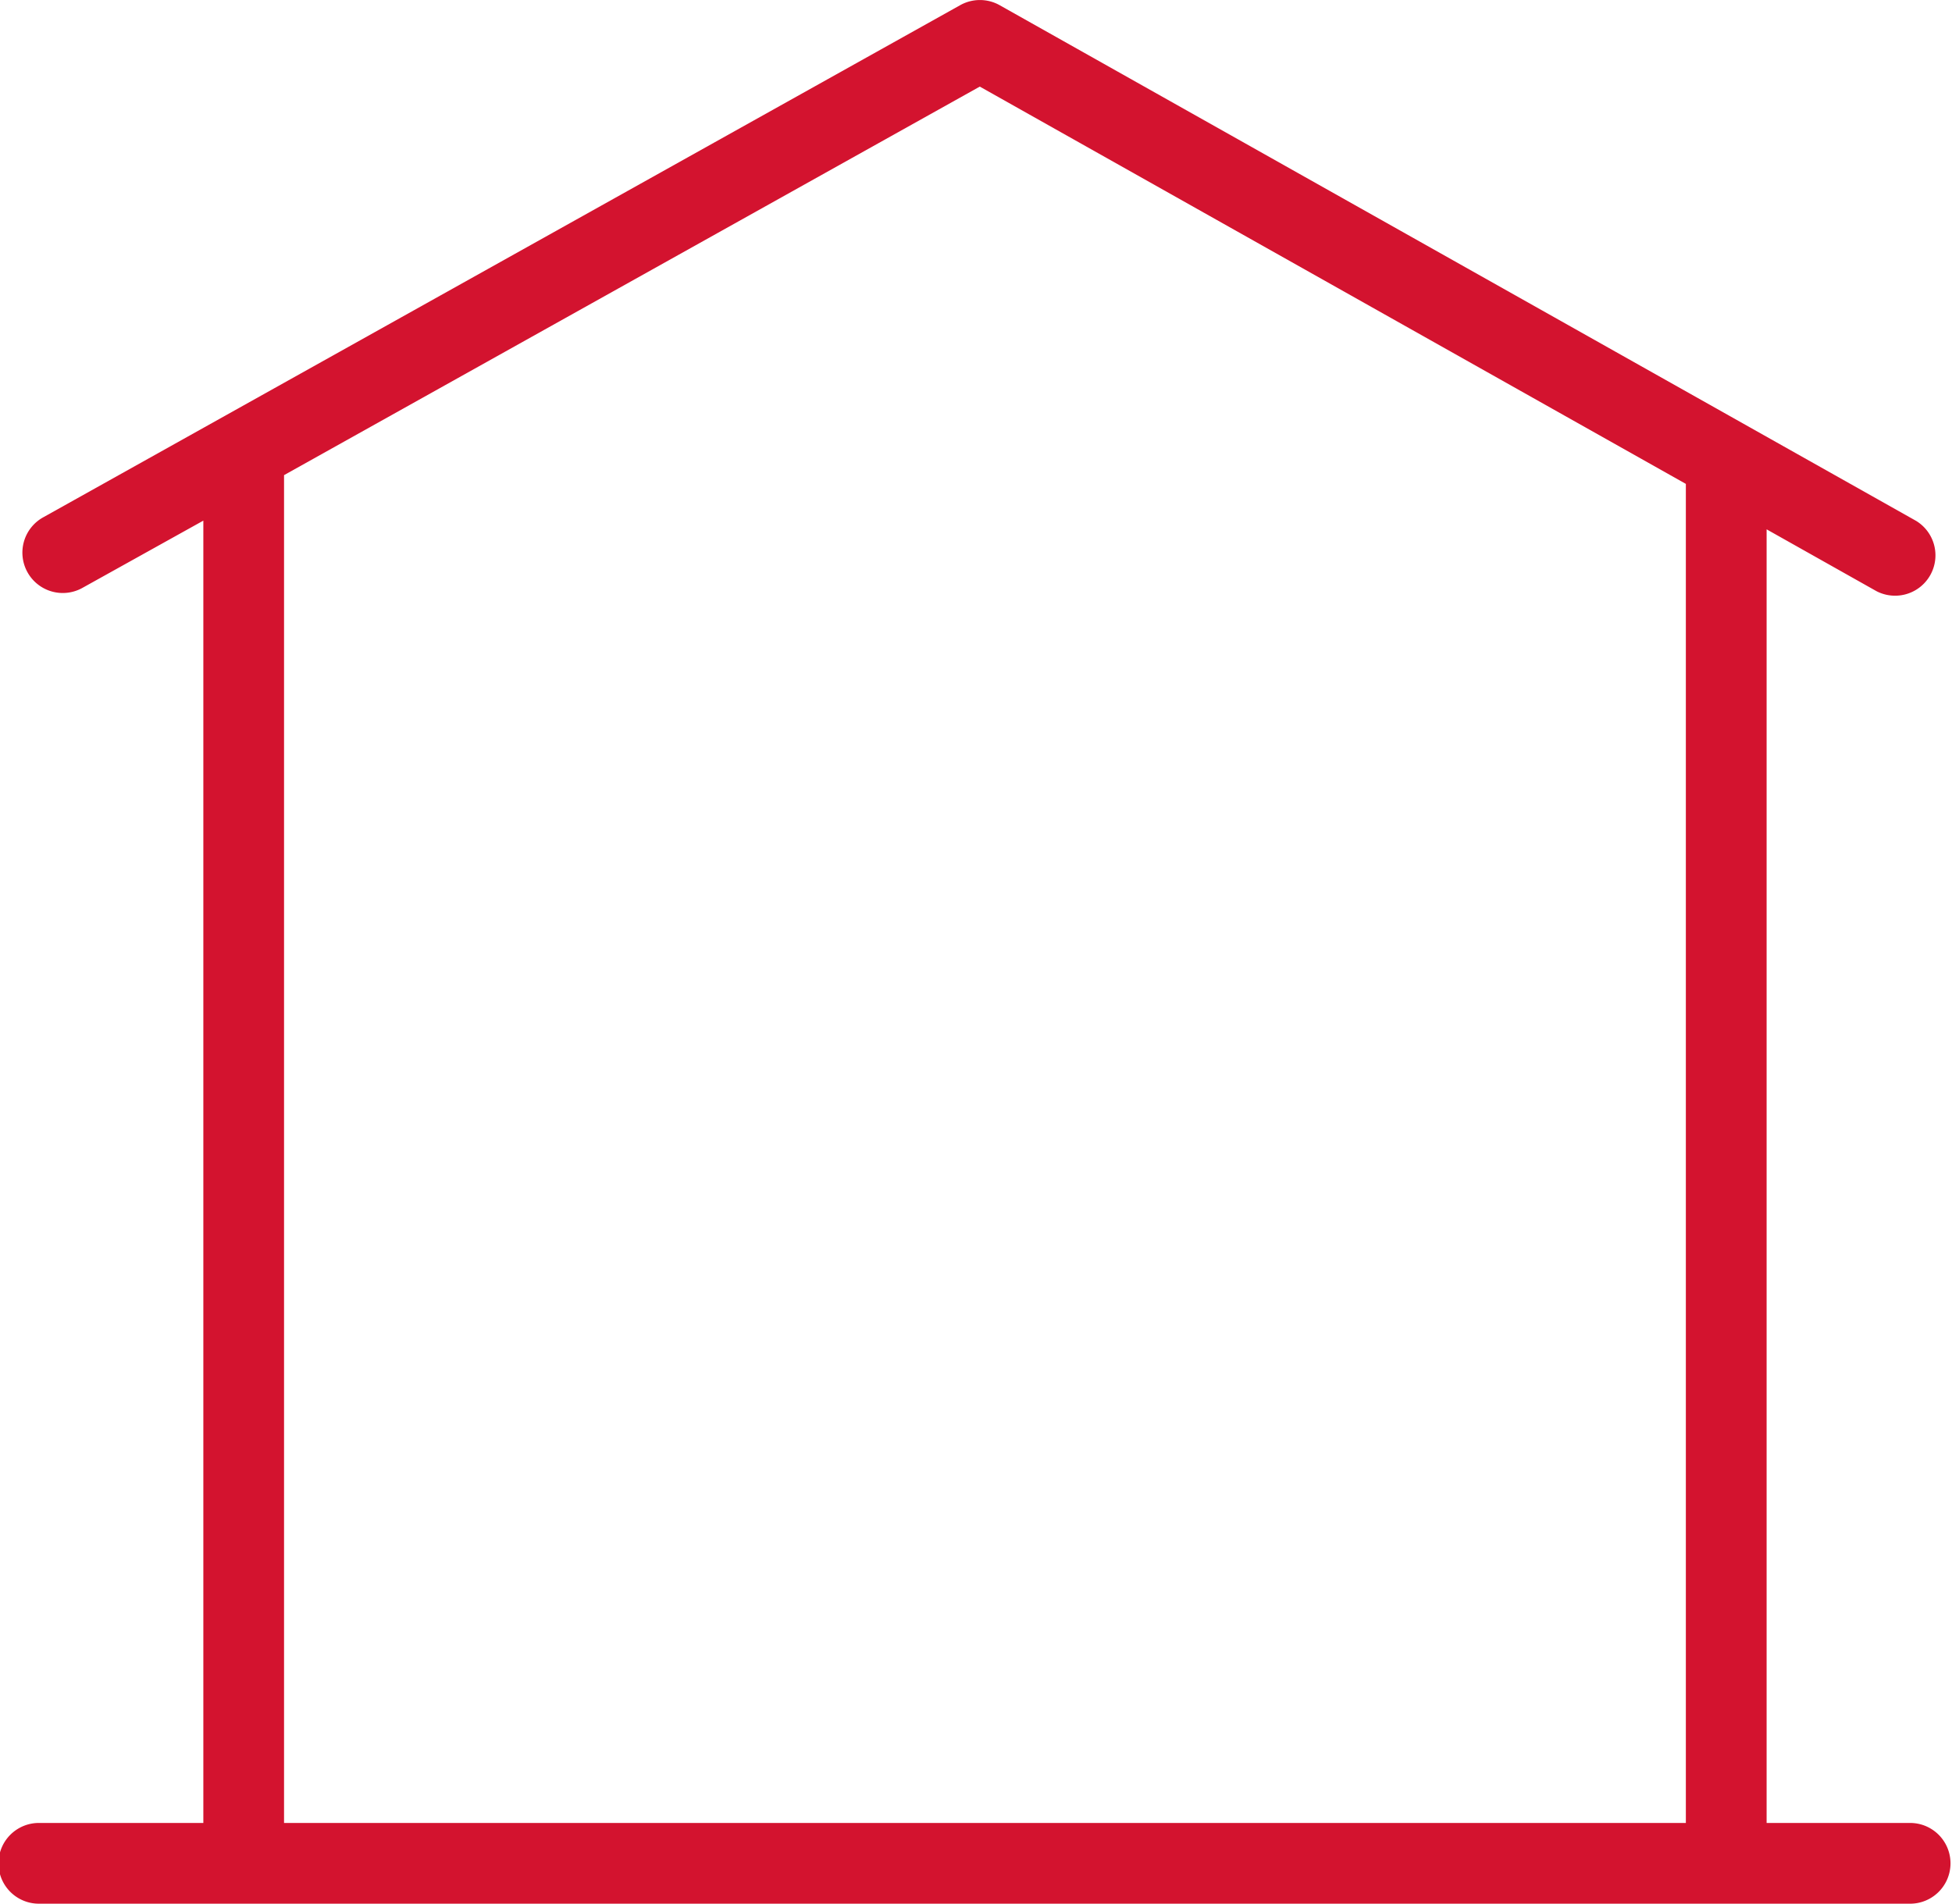
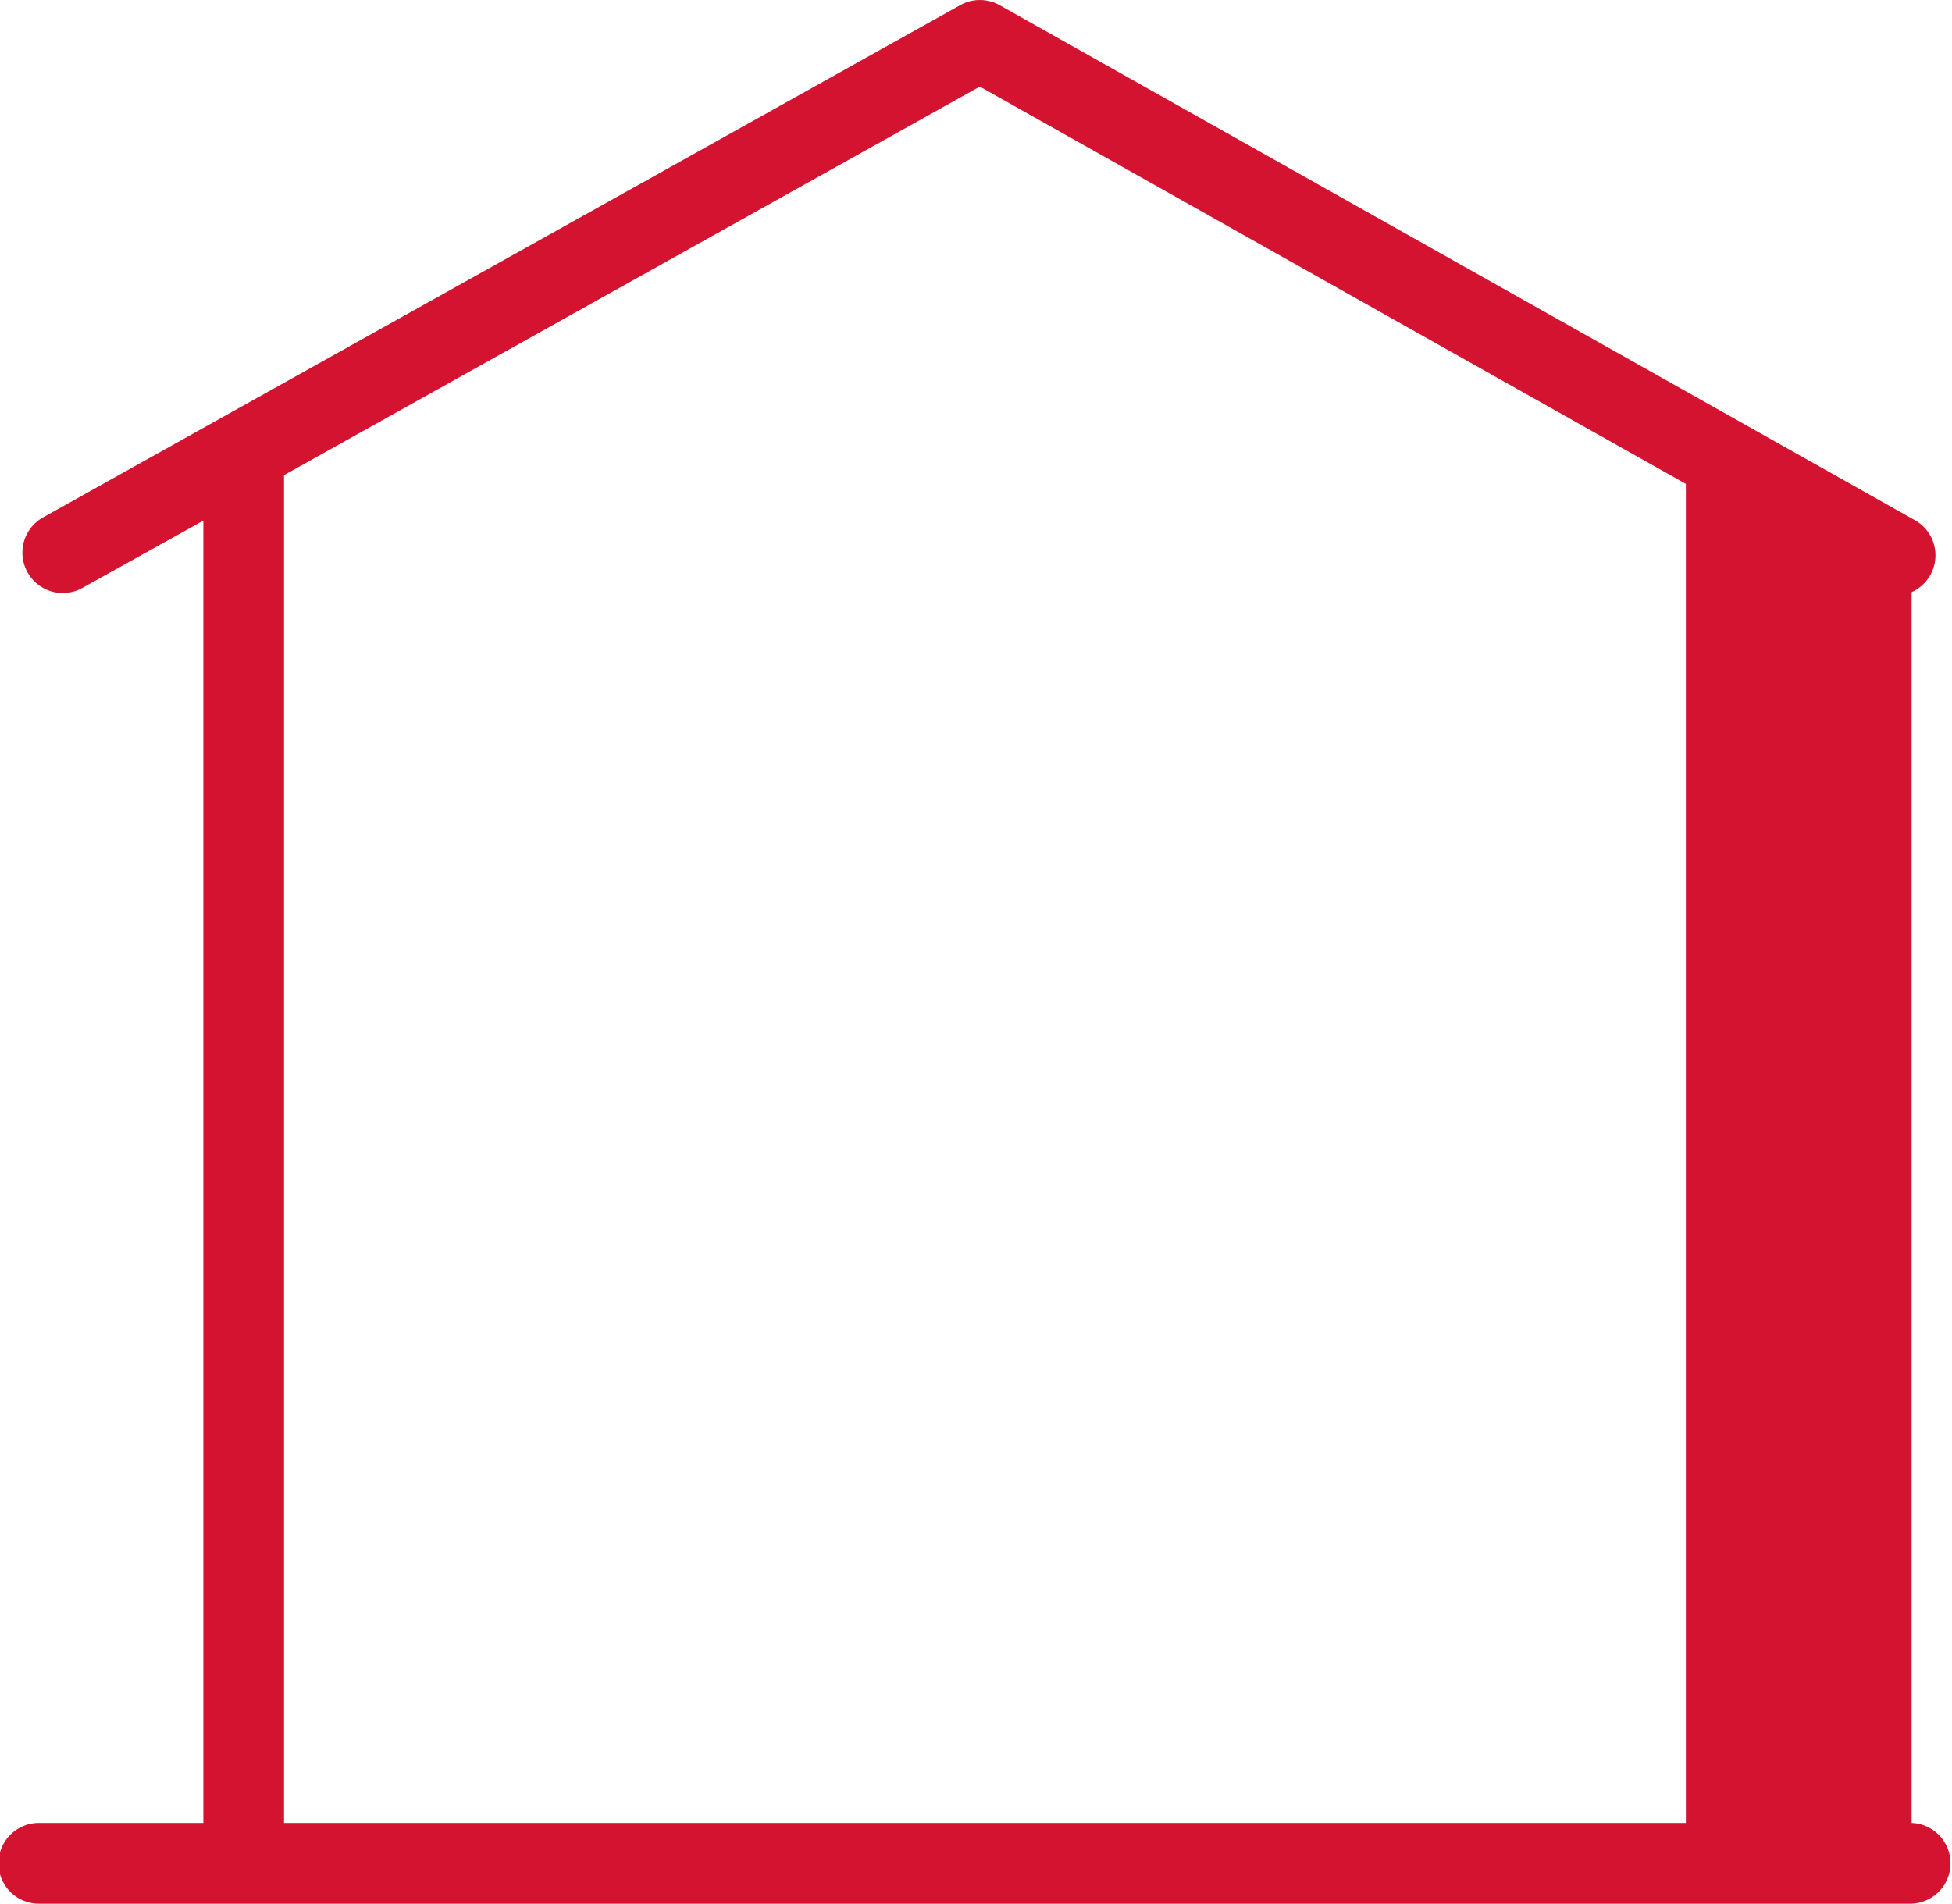
<svg xmlns="http://www.w3.org/2000/svg" width="35" height="34.14" viewBox="0 0 35 34.14">
-   <path id="Tracé_266" data-name="Tracé 266" d="M418.63,584.52h-2.6v-23.2L418,562.429a.724.724,0,0,0,.71-1.261l-16.432-9.248a.724.724,0,0,0-.708,0L385.137,561.1a.724.724,0,1,0,.706,1.264l2.157-1.2V584.52h-2.922a.724.724,0,1,0,0,1.447H418.63a.724.724,0,0,0,0-1.447Zm-29.183-24.172,12.475-6.968,12.66,7.125V584.52H389.447Z" transform="translate(-384.354 -551.827)" fill="#d3132f" />
+   <path id="Tracé_266" data-name="Tracé 266" d="M418.63,584.52v-23.2L418,562.429a.724.724,0,0,0,.71-1.261l-16.432-9.248a.724.724,0,0,0-.708,0L385.137,561.1a.724.724,0,1,0,.706,1.264l2.157-1.2V584.52h-2.922a.724.724,0,1,0,0,1.447H418.63a.724.724,0,0,0,0-1.447Zm-29.183-24.172,12.475-6.968,12.66,7.125V584.52H389.447Z" transform="translate(-384.354 -551.827)" fill="#d3132f" />
</svg>